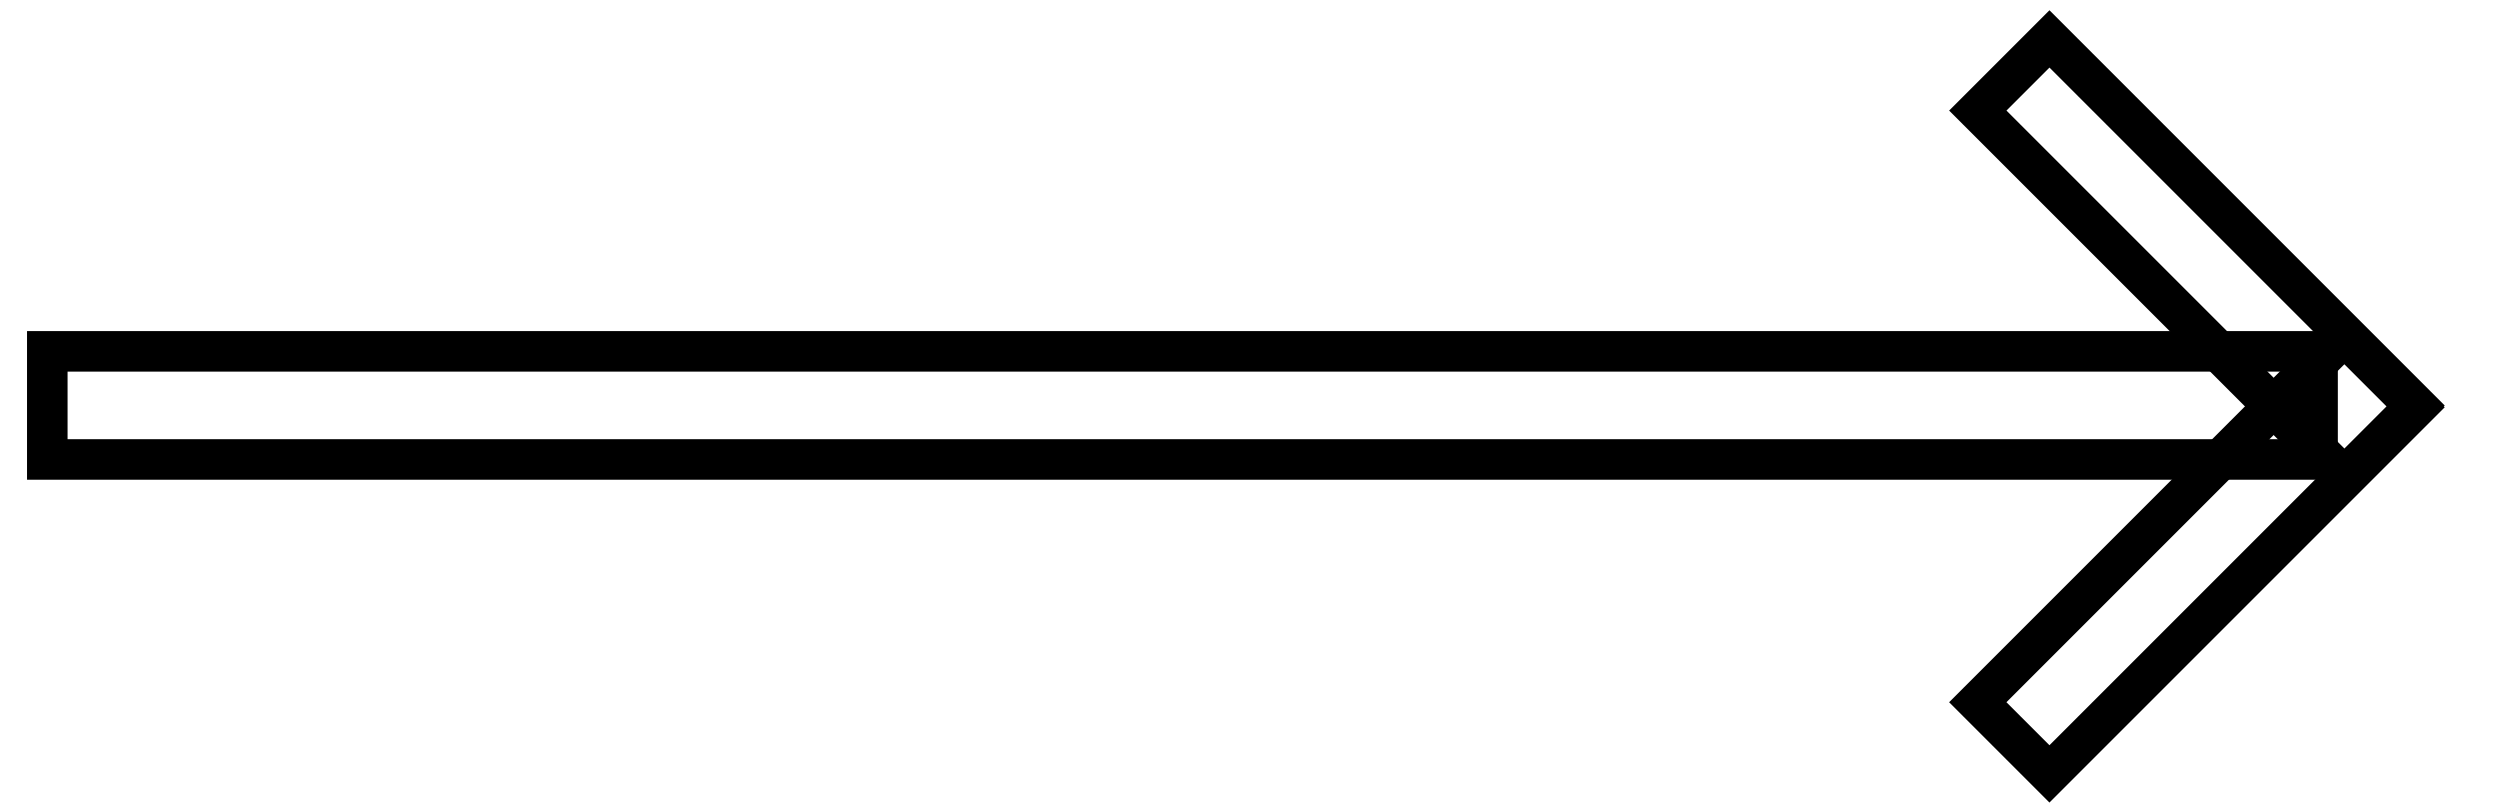
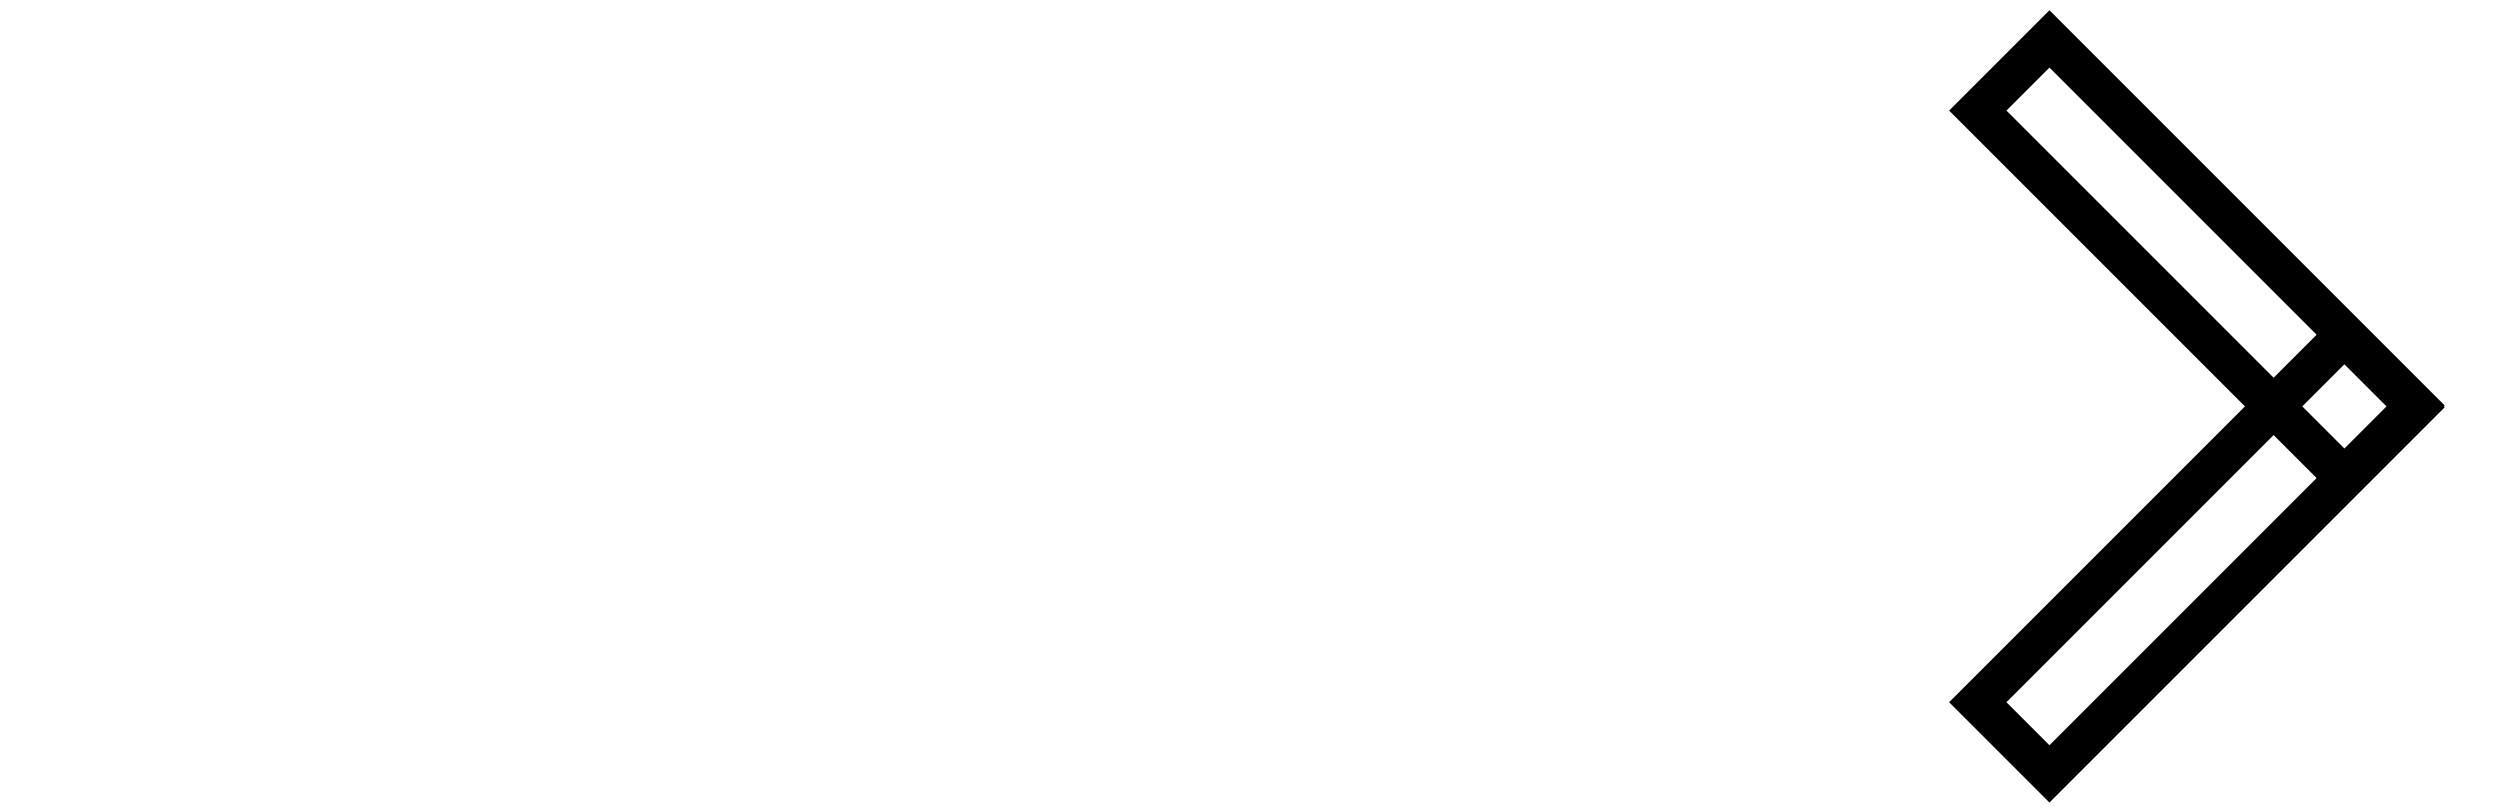
<svg xmlns="http://www.w3.org/2000/svg" width="37" height="12" viewBox="0 0 37 12" fill="none">
  <rect x="29.271" y="10.393" width="7.673" height="1.5" transform="rotate(-45 29.271 10.393)" stroke="black" stroke-width="0.6" />
  <rect x="30.332" y="0.576" width="7.673" height="1.5" transform="rotate(45 30.332 0.576)" stroke="black" stroke-width="0.6" />
-   <rect x="0.7" y="5.2" width="33.6" height="1.6" stroke="black" stroke-width="0.6" />
</svg>